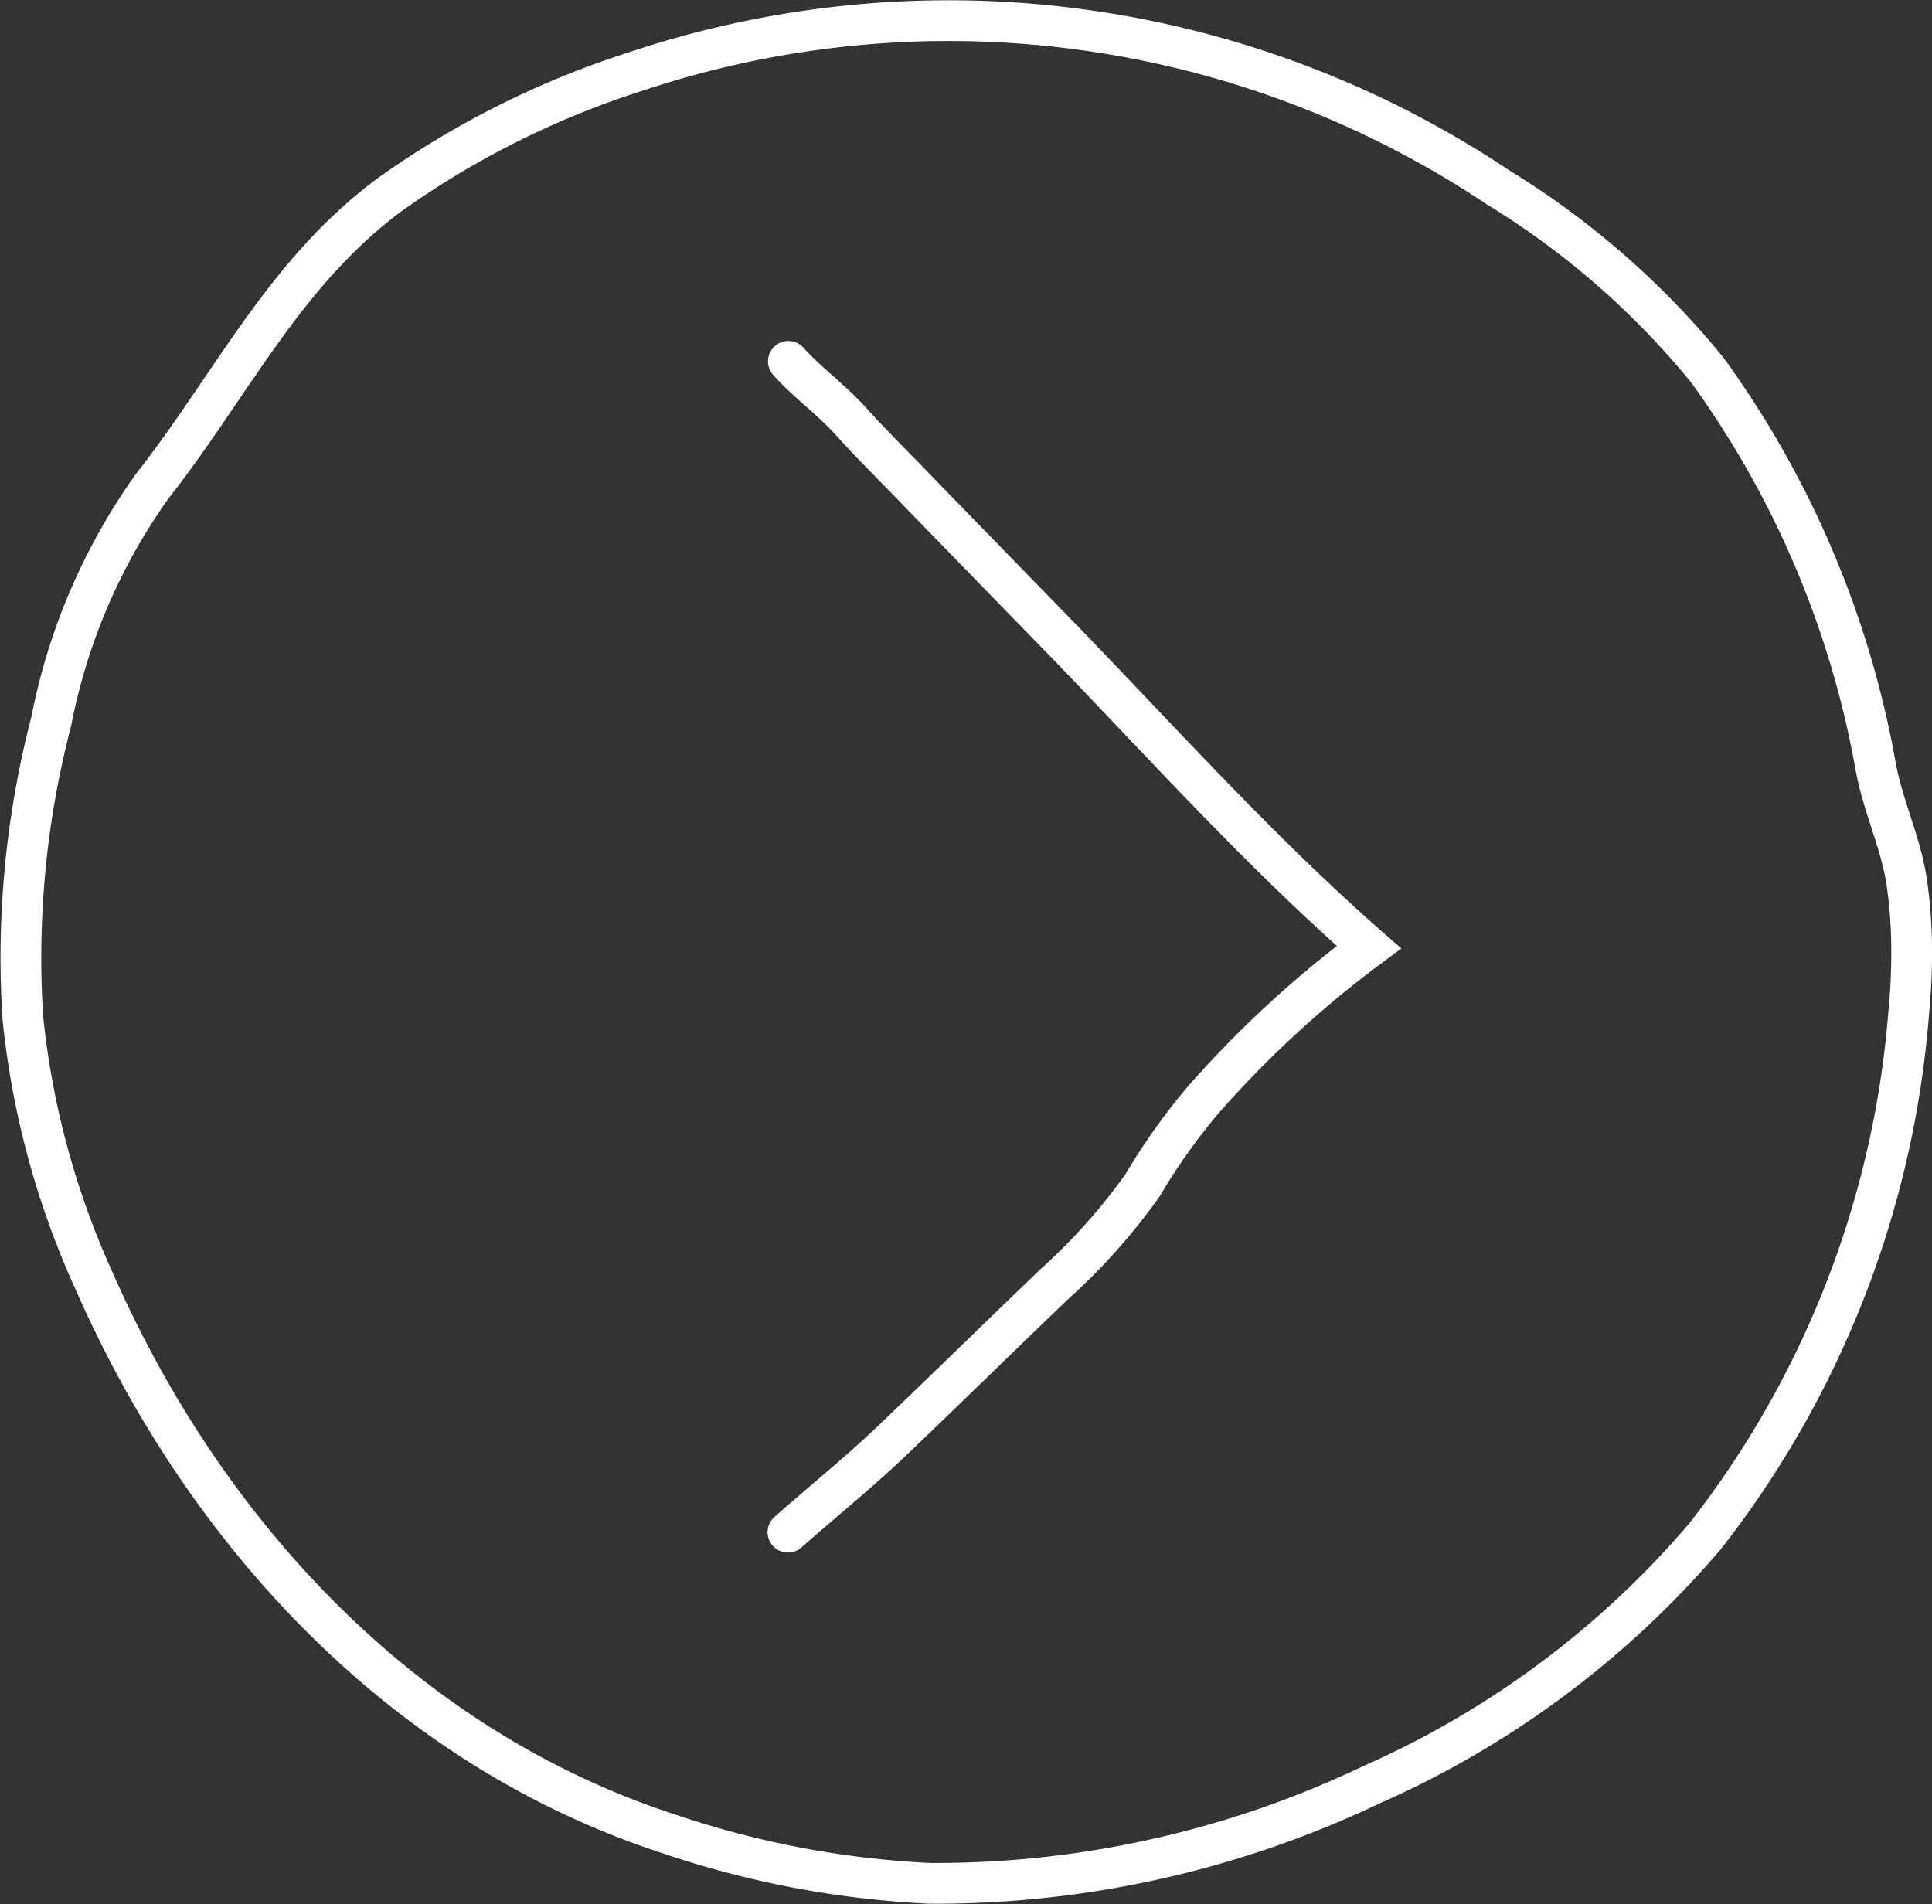
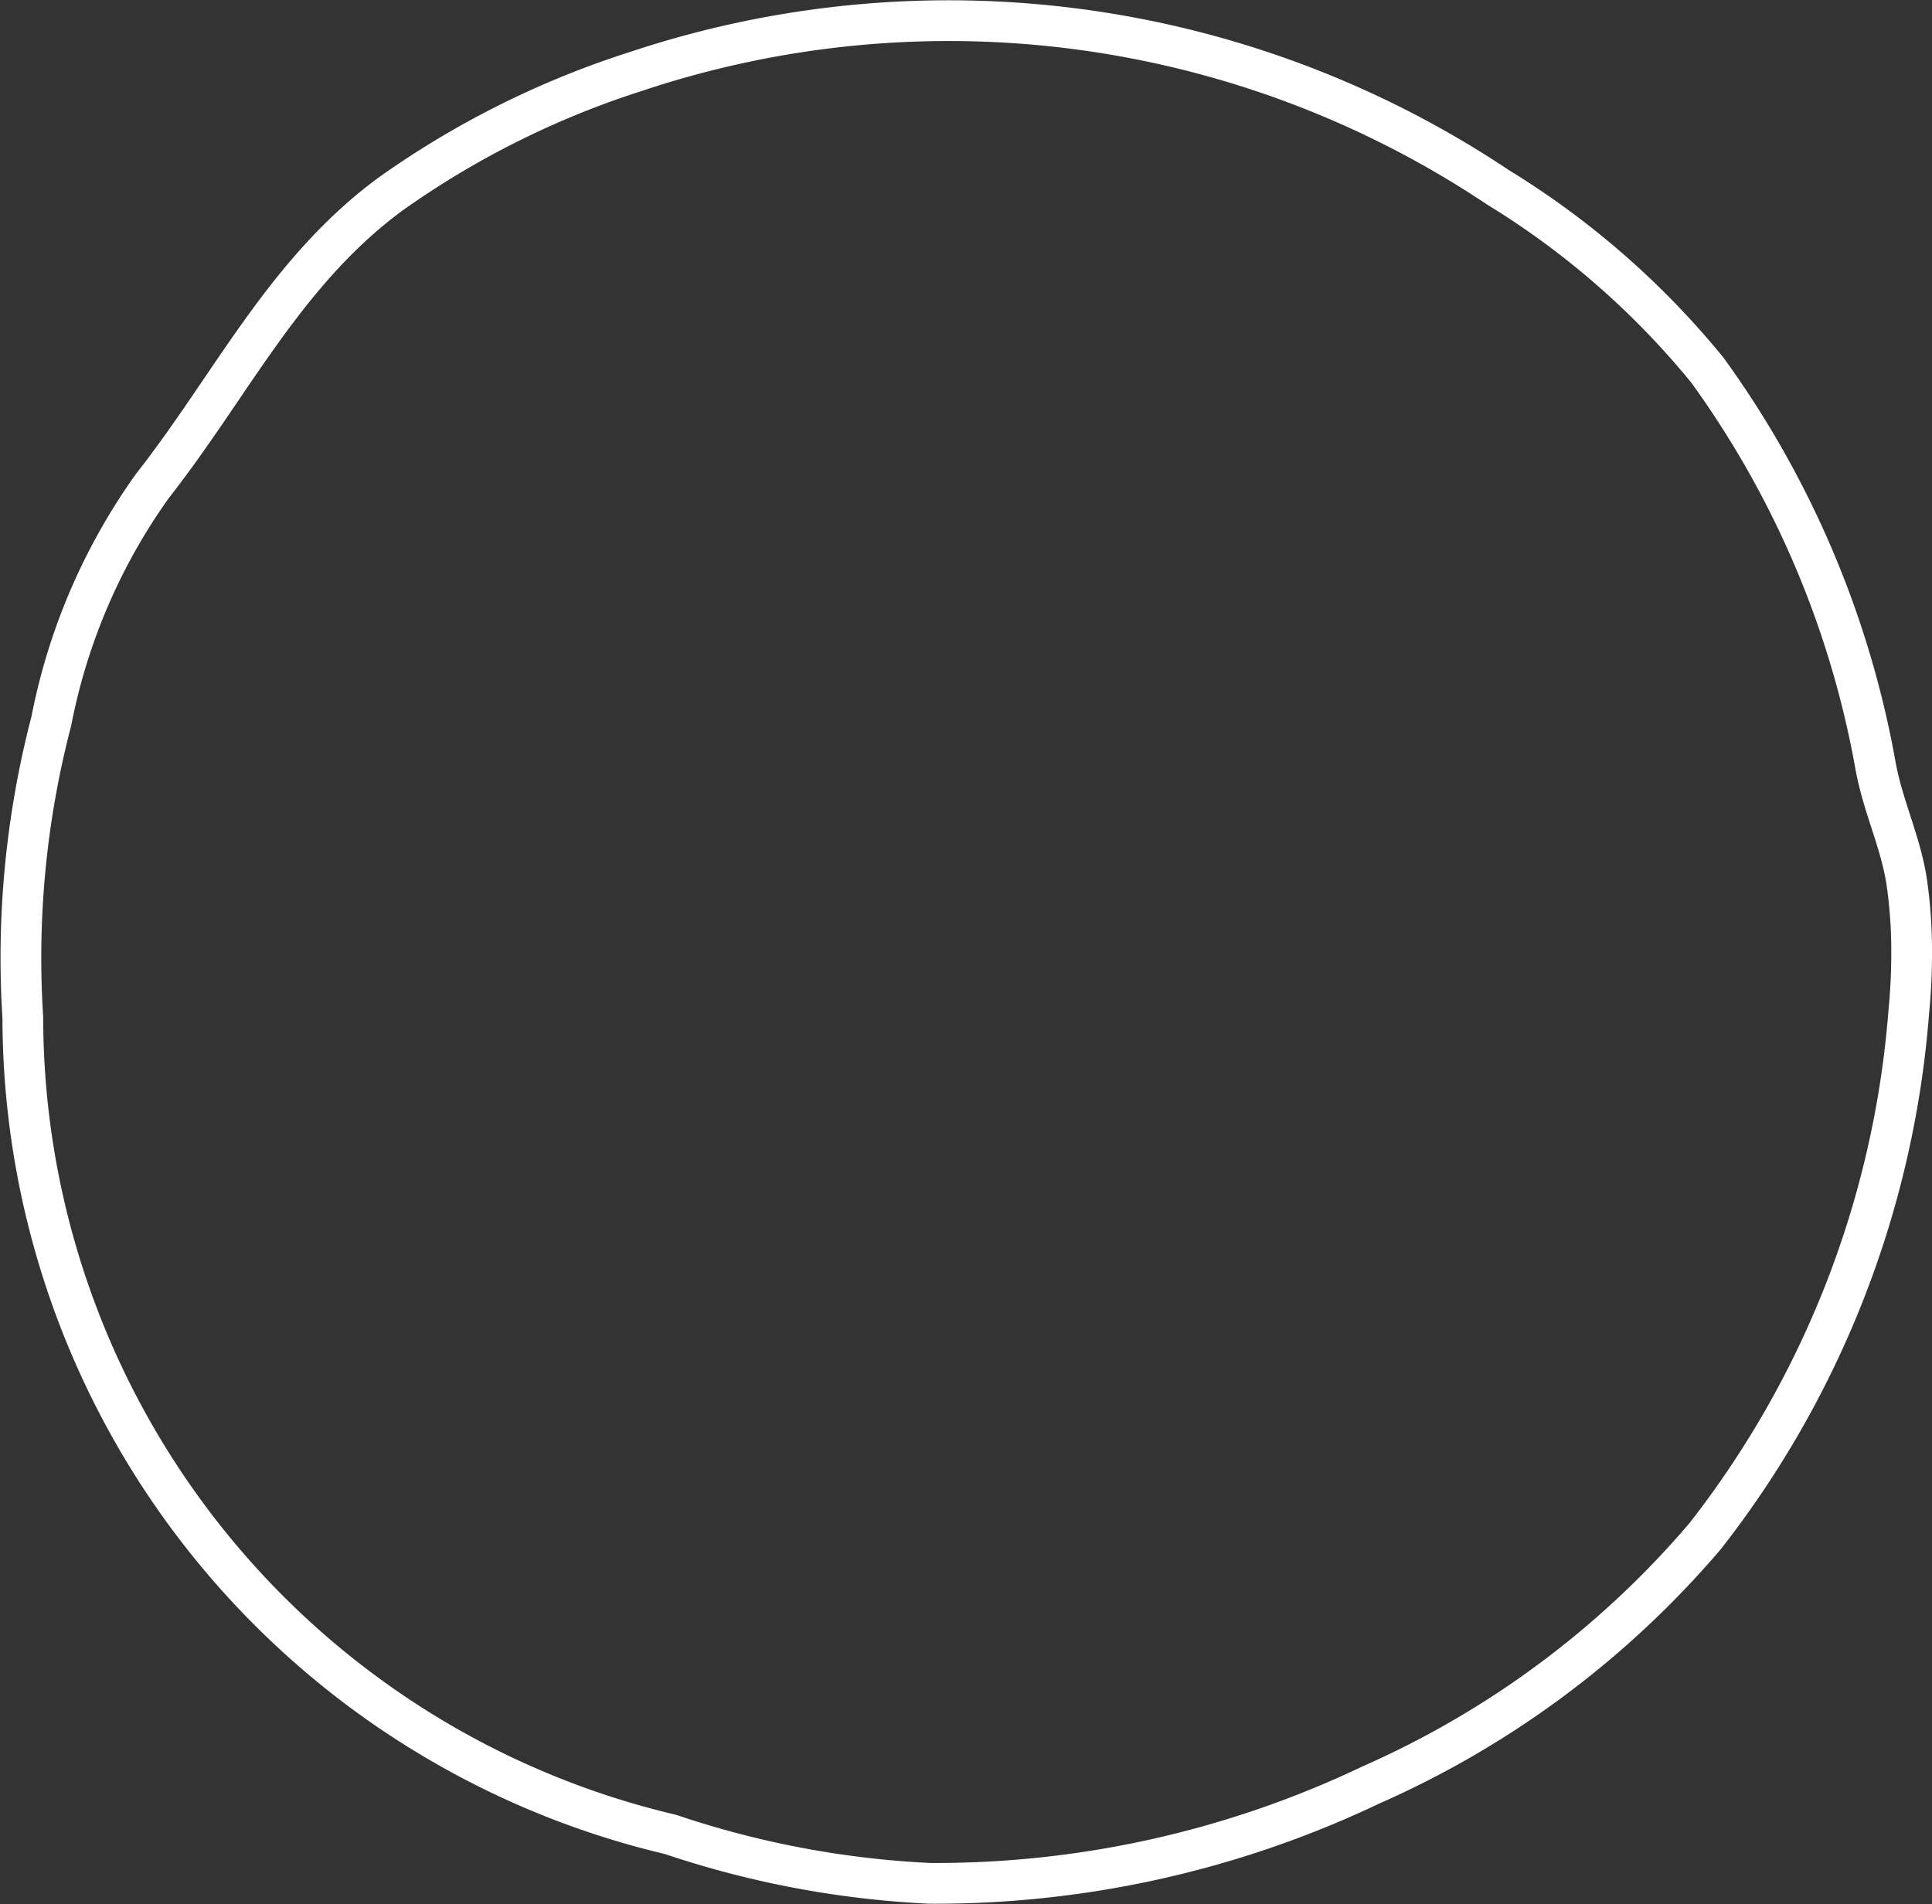
<svg xmlns="http://www.w3.org/2000/svg" id="Layer_1" data-name="Layer 1" viewBox="0 0 47.42 46.74">
  <rect x="0" y="0" width="47.42" height="46.74" fill="#333333" stroke="none" />
  <defs>
    <style>.cls-1,.cls-2{fill:none;stroke:#fff;stroke-miterlimit:10;}.cls-2{stroke-linecap:round;}</style>
  </defs>
  <title>right-arrow</title>
-   <path class="cls-1" d="M47.46,23.89a14.84,14.84,0,0,1-.07,1.57,23.87,23.87,0,0,1-5,12.87,22.9,22.9,0,0,1-8.19,6.1,24.85,24.85,0,0,1-10.84,2.42A23.33,23.33,0,0,1,17,45.65C10.47,43.54,5.6,38.29,2.88,32.13A20.63,20.63,0,0,1,1.1,25.6a23,23,0,0,1,.7-7.28,14.75,14.75,0,0,1,2.48-5.77c1.94-2.47,3.25-5.26,5.85-7.17a21.86,21.86,0,0,1,6-3A24.26,24.26,0,0,1,37.31,5.22a20.28,20.28,0,0,1,5.14,4.49,23.61,23.61,0,0,1,4.13,9.74c.19,1,.61,1.84.76,2.82A11.77,11.77,0,0,1,47.46,23.89Z" transform="translate(-0.54 -0.62)" />
-   <path class="cls-2" d="M19.88,38.23c.78-.69,1.63-1.38,2.4-2.1,1.4-1.33,2.77-2.68,4.15-4a14.73,14.73,0,0,0,2.15-2.41,15.34,15.34,0,0,1,1.49-2.1,26.21,26.21,0,0,1,4.07-3.75C31.54,21.59,29.2,19,26.8,16.51l-3.63-3.73C22.61,12.19,22,11.6,21.46,11s-1.12-1-1.57-1.51" transform="translate(-0.54 -0.62)" />
+   <path class="cls-1" d="M47.46,23.89a14.84,14.84,0,0,1-.07,1.57,23.87,23.87,0,0,1-5,12.87,22.9,22.9,0,0,1-8.19,6.1,24.85,24.85,0,0,1-10.84,2.42A23.33,23.33,0,0,1,17,45.65A20.63,20.63,0,0,1,1.1,25.6a23,23,0,0,1,.7-7.28,14.75,14.75,0,0,1,2.48-5.77c1.94-2.47,3.25-5.26,5.85-7.17a21.86,21.86,0,0,1,6-3A24.26,24.26,0,0,1,37.31,5.22a20.28,20.28,0,0,1,5.14,4.49,23.61,23.61,0,0,1,4.13,9.74c.19,1,.61,1.84.76,2.82A11.77,11.77,0,0,1,47.46,23.89Z" transform="translate(-0.54 -0.62)" />
</svg>